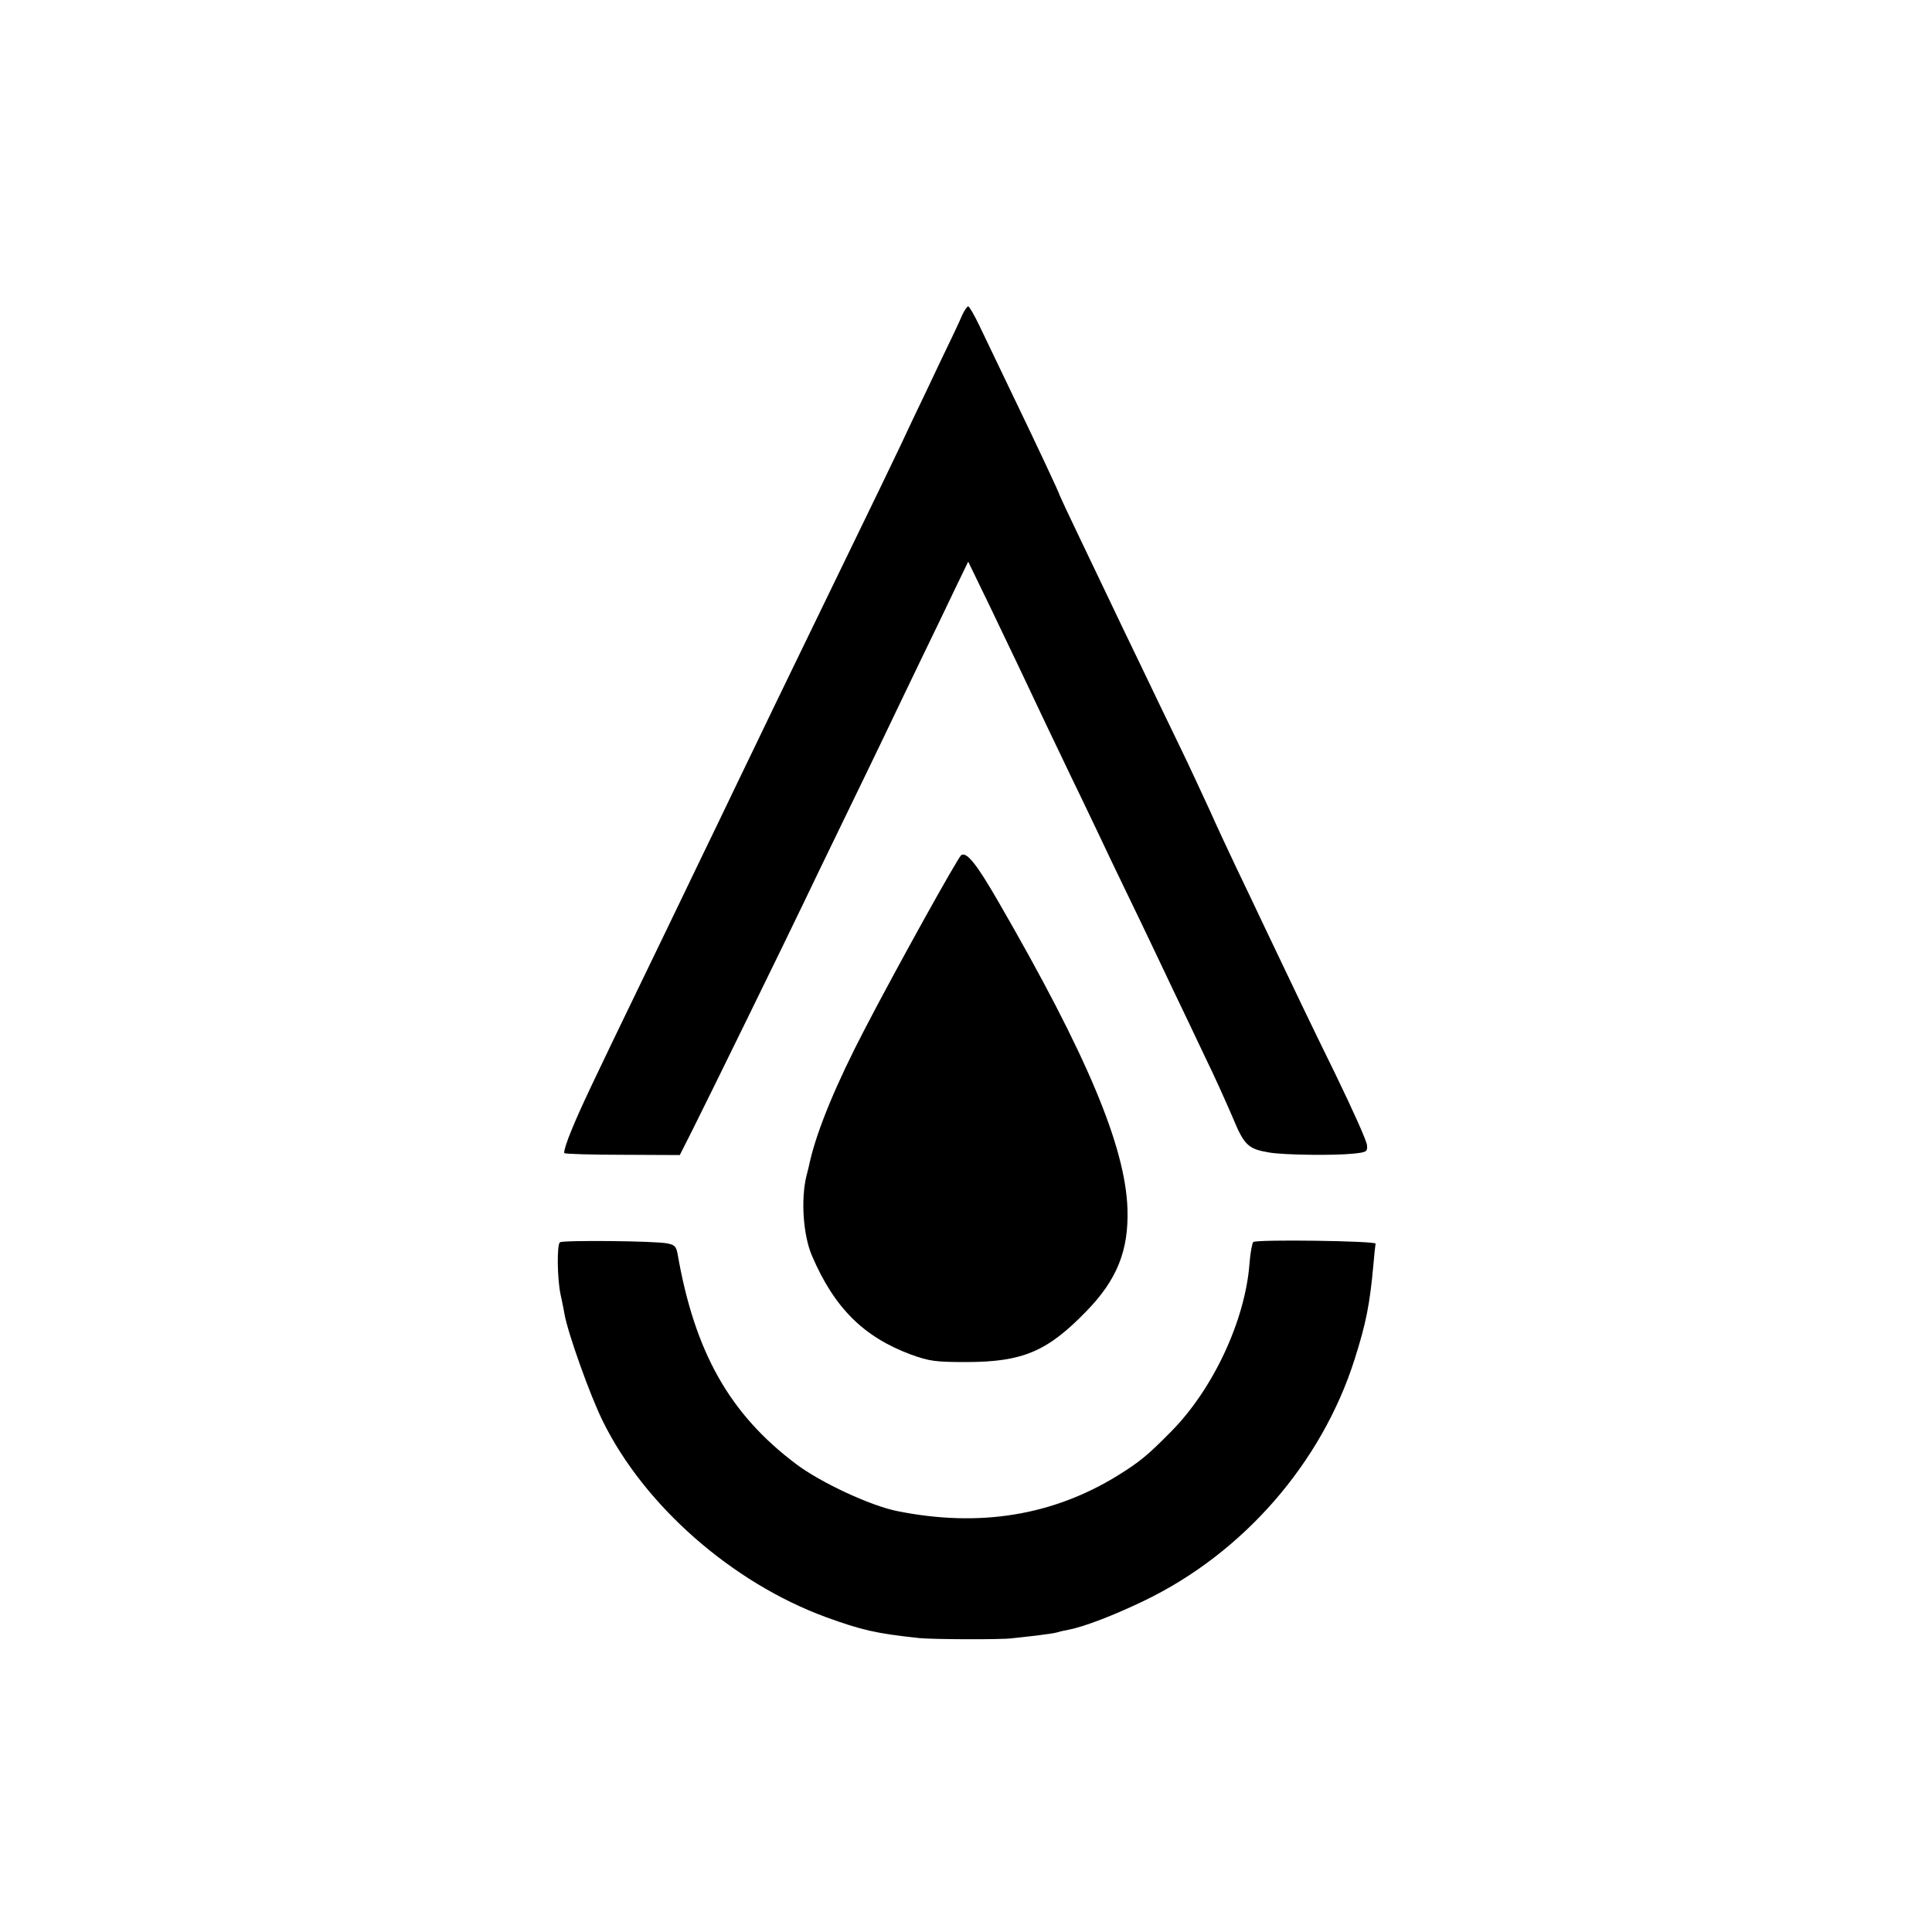
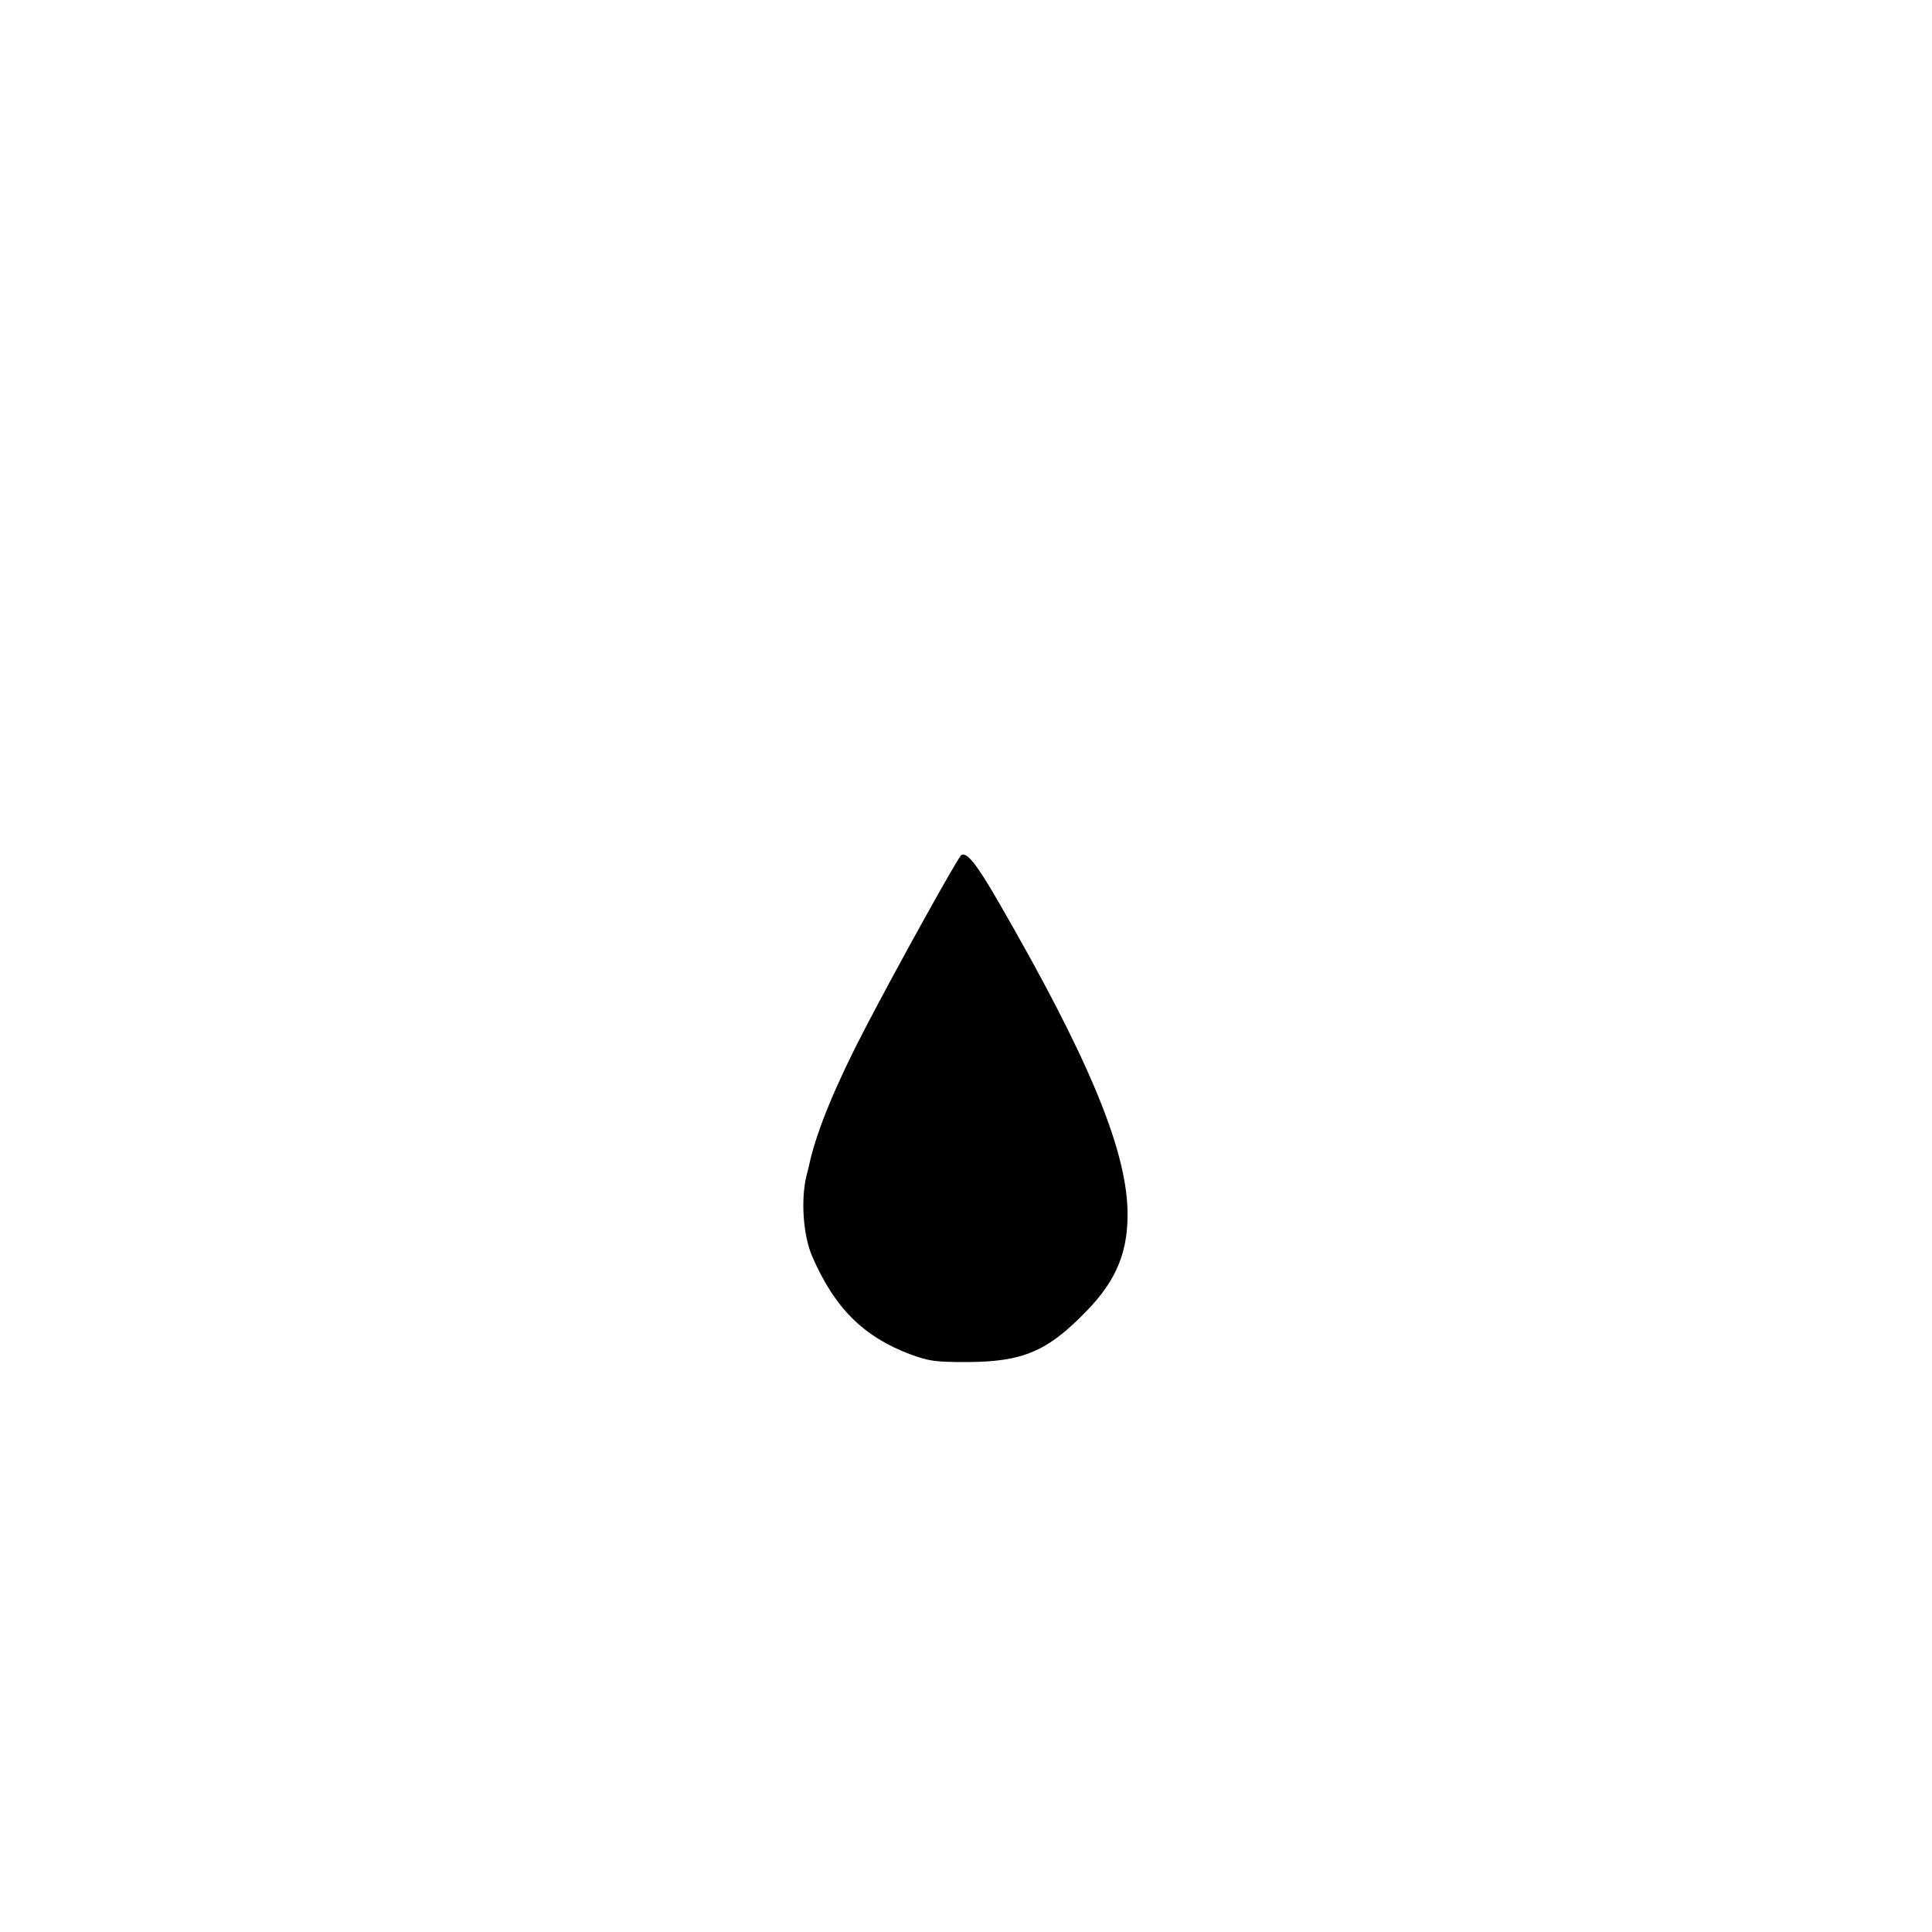
<svg xmlns="http://www.w3.org/2000/svg" version="1.0" width="700pt" height="700pt" viewBox="0 0 700 700" preserveAspectRatio="xMidYMid meet">
  <g transform="translate(0,700) scale(0.1,-0.1)" fill="#000000" stroke="none">
-     <path d="M3486 5858 c-7 -18 -43 -94 -79 -168 -35 -74 -80 -169 -100 -210 -47 -102 -124 -261 -432 -895 -48 -99 -111 -229 -140 -290 -29 -60 -88 -182 -130 -270 -43 -88 -103 -214 -135 -280 -32 -66 -89 -185 -128 -265 -199 -411 -237 -492 -269 -569 -19 -45 -32 -86 -28 -89 3 -3 98 -6 212 -6 l206 -1 43 85 c57 113 356 724 404 825 21 44 84 175 140 290 56 116 124 255 150 310 26 55 86 179 132 275 47 96 105 218 130 270 l46 95 80 -165 c79 -165 128 -267 207 -435 24 -49 77 -162 120 -250 42 -88 93 -194 112 -235 20 -41 67 -140 106 -220 38 -80 92 -192 119 -250 28 -58 78 -163 112 -235 35 -71 80 -172 102 -223 42 -102 56 -115 134 -128 56 -9 232 -11 302 -4 49 5 53 7 51 30 0 14 -52 129 -113 255 -105 214 -135 278 -260 540 -26 55 -71 150 -100 210 -29 61 -72 153 -95 205 -24 52 -75 163 -115 245 -40 83 -104 215 -142 295 -39 80 -87 181 -108 225 -21 44 -70 147 -109 228 -39 81 -71 150 -71 151 0 5 -78 172 -174 371 -45 94 -97 203 -116 242 -19 40 -38 73 -42 73 -4 0 -14 -15 -22 -32z" />
    <path d="M3483 3902 c-12 -8 -231 -402 -348 -627 -105 -201 -173 -366 -200 -481 -2 -11 -8 -35 -13 -54 -21 -86 -12 -216 20 -290 81 -189 187 -294 359 -358 67 -24 87 -27 204 -27 200 1 289 38 429 182 113 115 156 222 151 374 -8 226 -147 557 -466 1109 -80 139 -116 184 -136 172z" />
-     <path d="M2029 2499 c-12 -7 -10 -134 2 -189 4 -19 11 -51 14 -70 12 -69 93 -297 140 -391 150 -304 467 -583 807 -708 130 -47 179 -59 338 -76 45 -5 296 -6 335 -1 17 2 57 6 90 10 33 4 68 9 77 12 9 3 27 7 39 9 57 11 164 52 274 105 360 173 644 500 763 875 41 129 55 198 68 342 3 37 7 72 8 77 1 10 -428 16 -443 6 -4 -3 -11 -39 -14 -80 -16 -205 -132 -454 -285 -608 -85 -86 -112 -108 -192 -158 -235 -145 -501 -189 -799 -129 -96 19 -277 103 -366 170 -241 181 -368 405 -430 762 -5 27 -11 33 -38 38 -45 9 -375 12 -388 4z" />
  </g>
</svg>